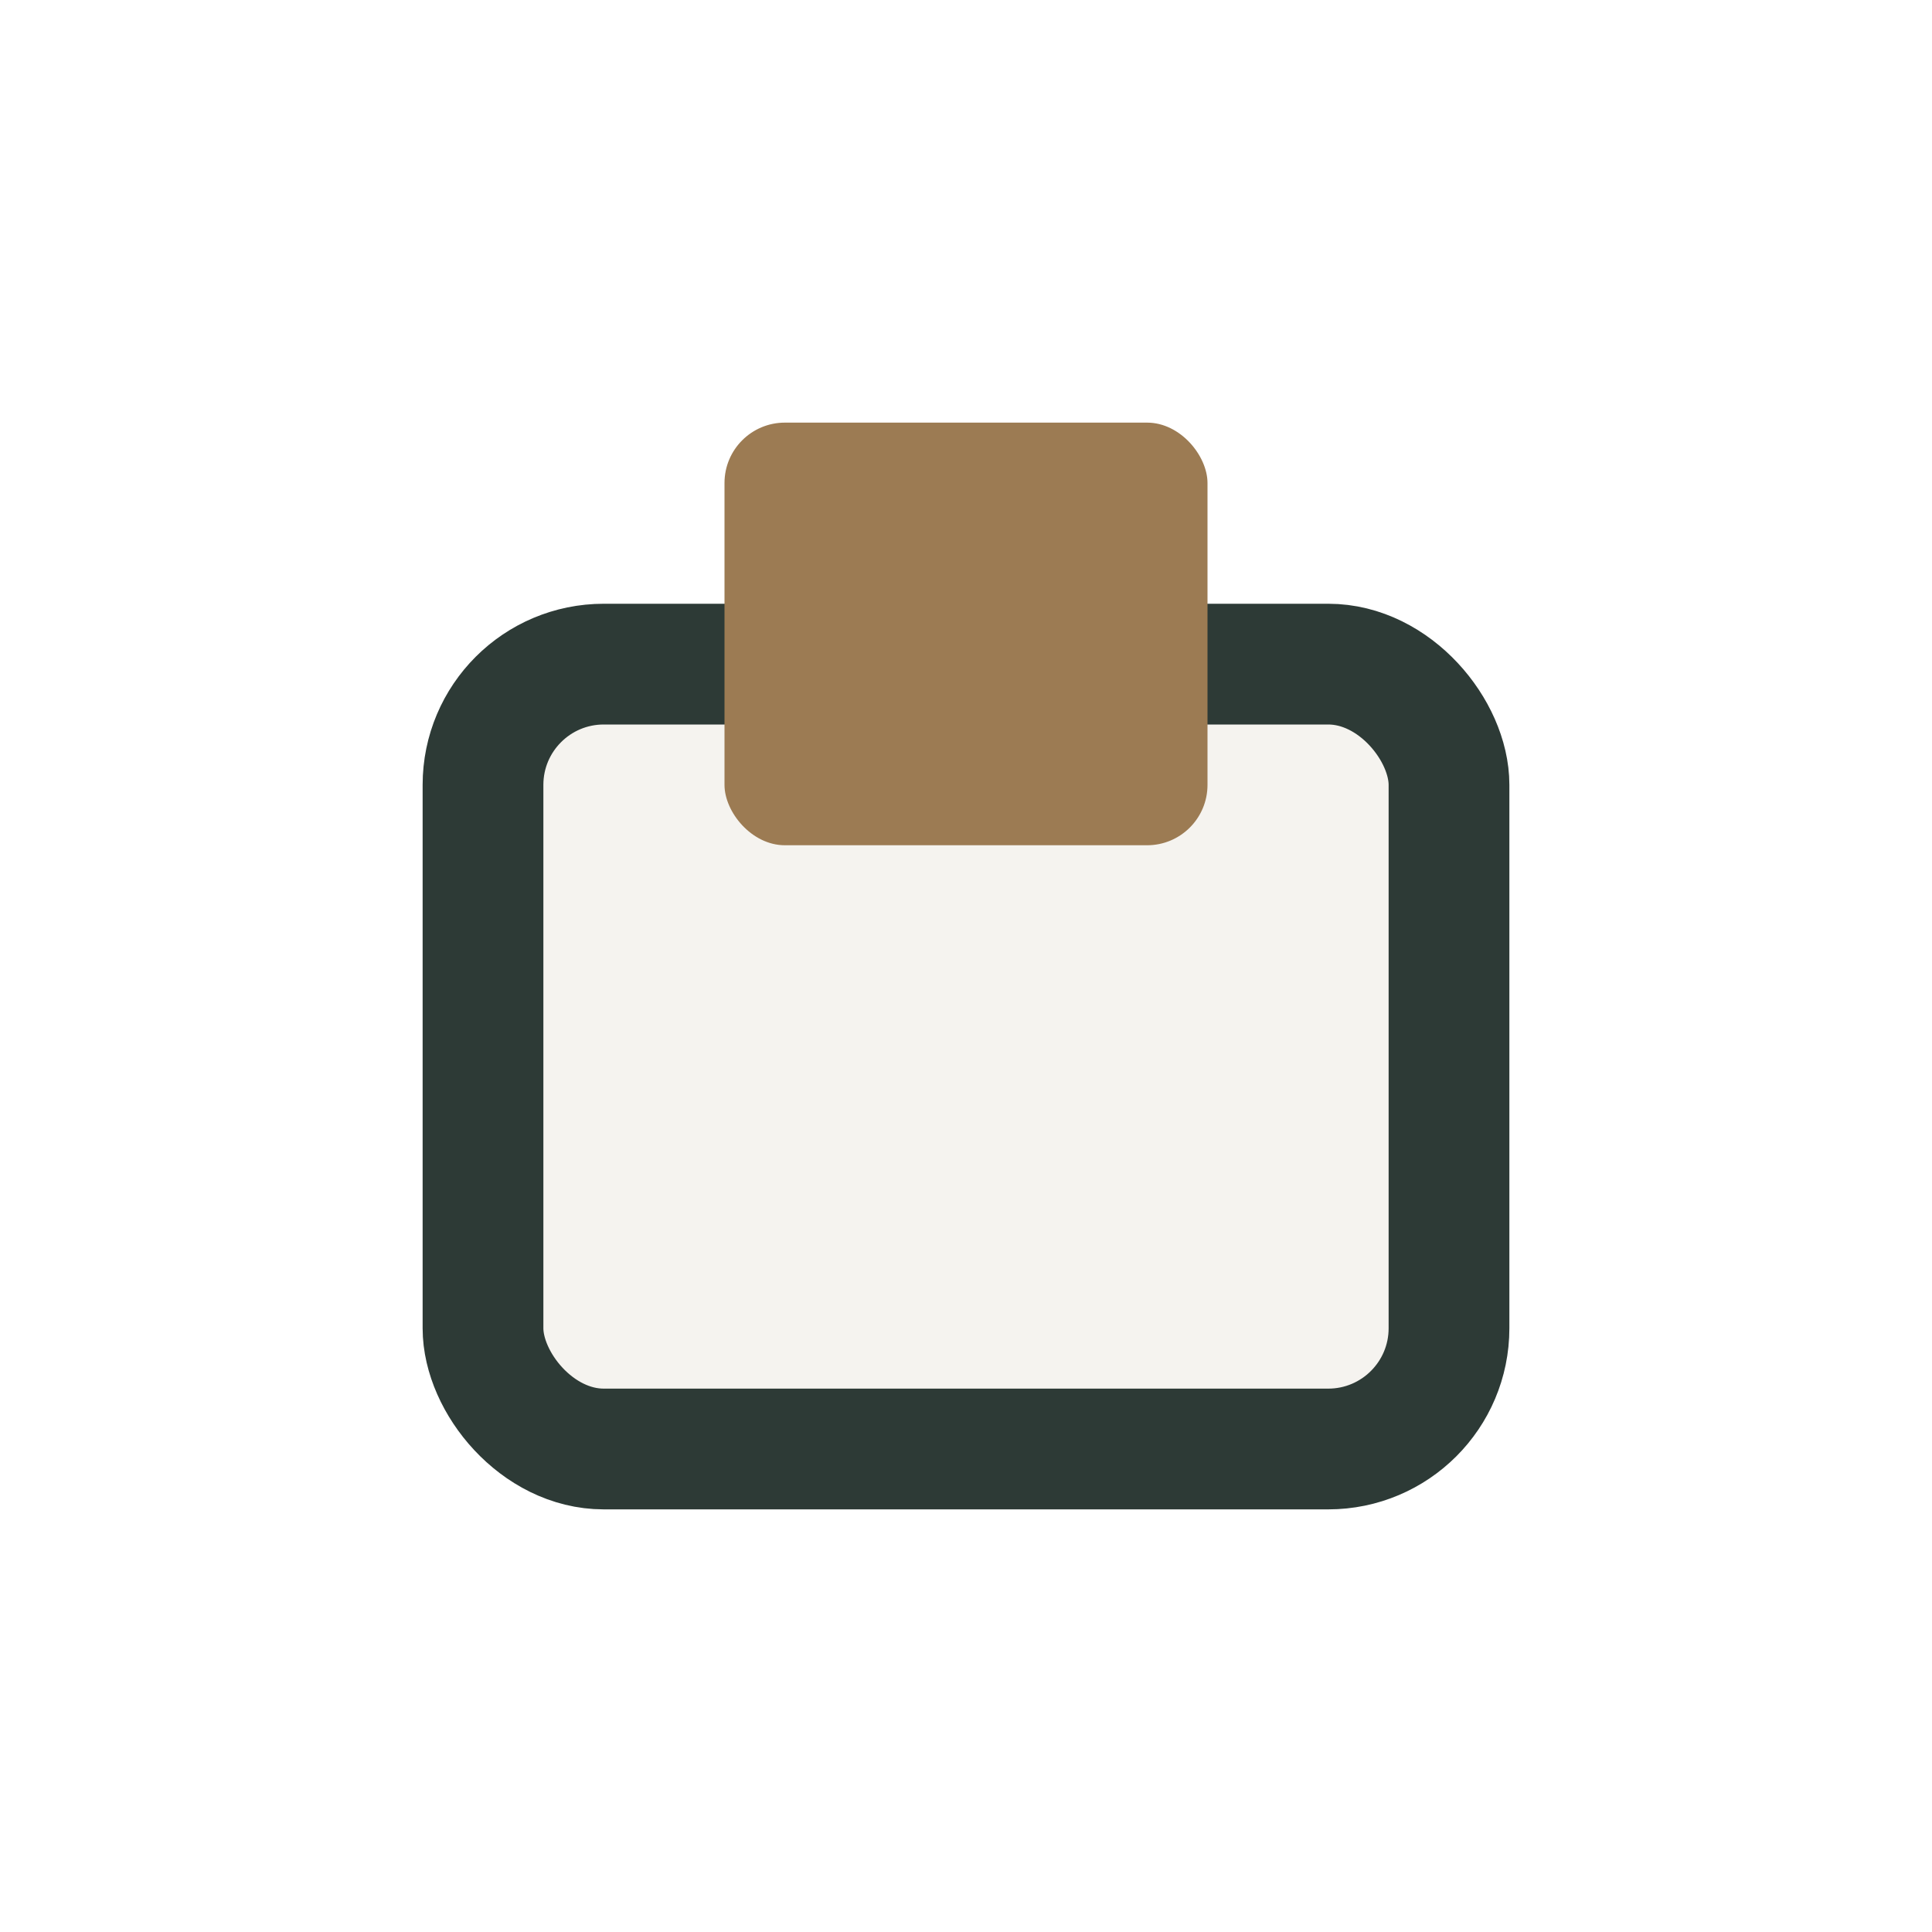
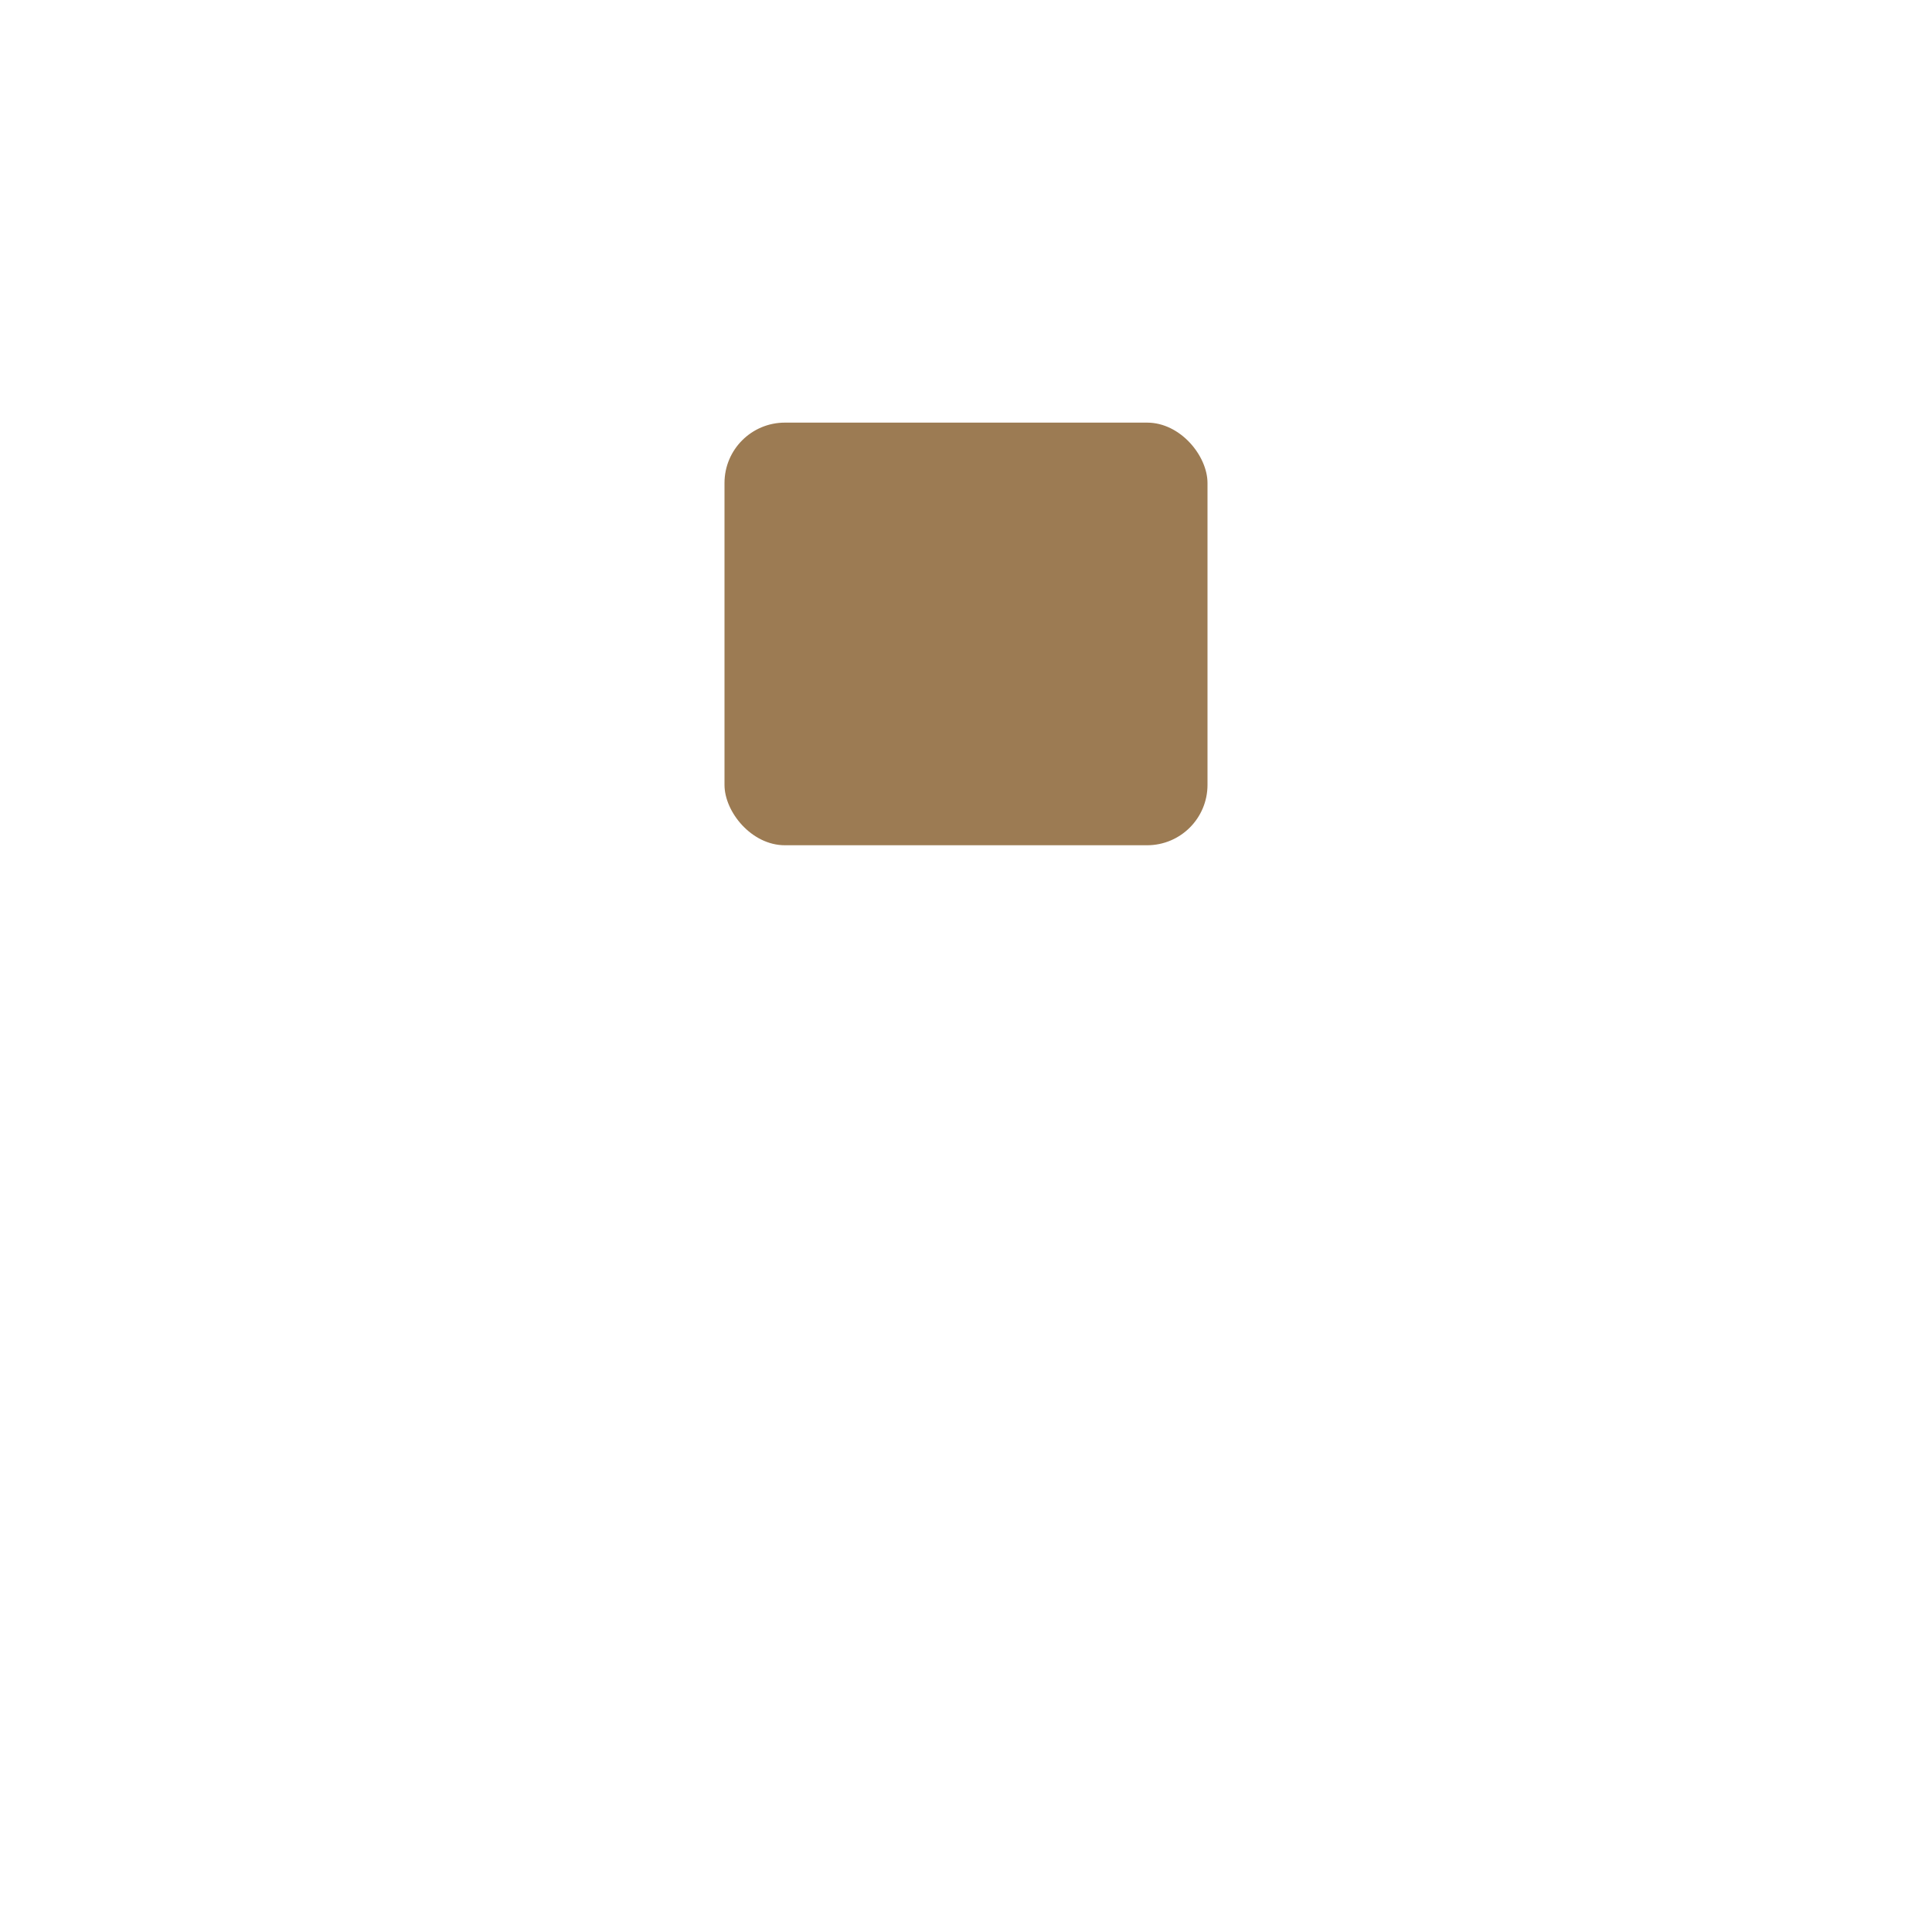
<svg xmlns="http://www.w3.org/2000/svg" width="32" height="32" viewBox="0 0 32 32">
-   <rect x="8" y="11" width="16" height="13" rx="2" fill="#F5F3EF" stroke="#2D3A36" stroke-width="2" />
  <rect x="12" y="7" width="8" height="7" rx="1" fill="#9C7B53" />
</svg>